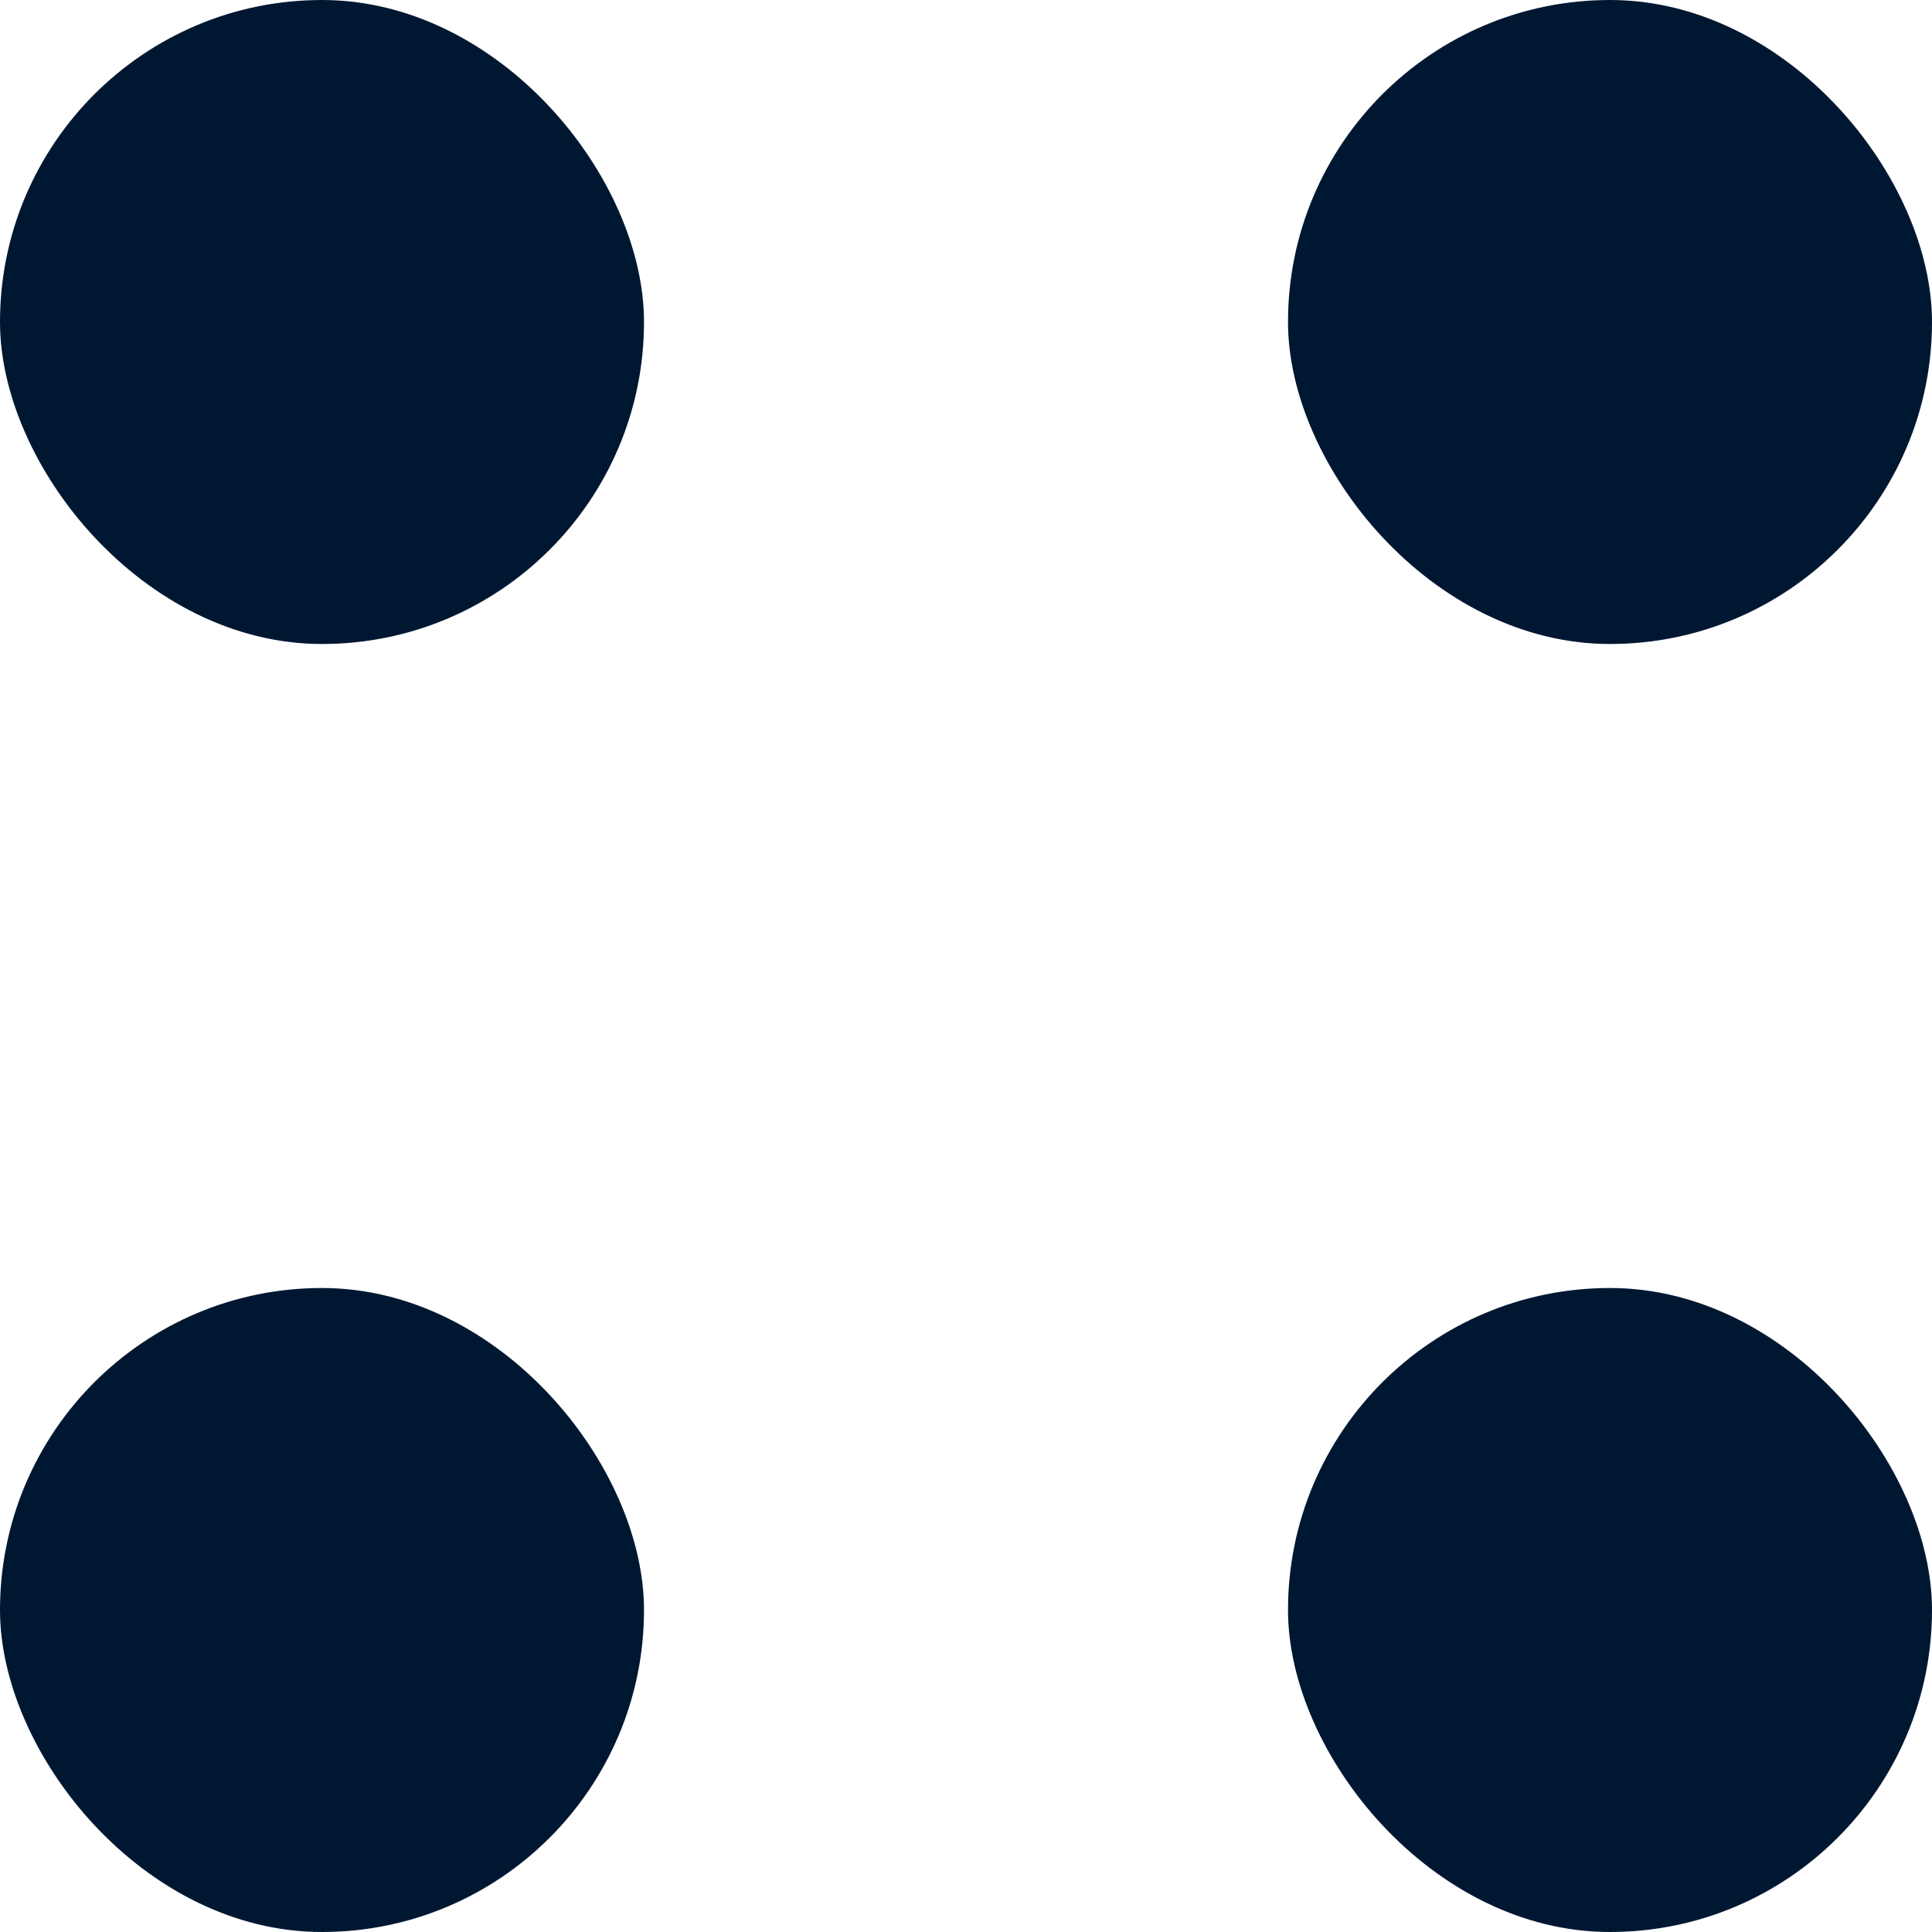
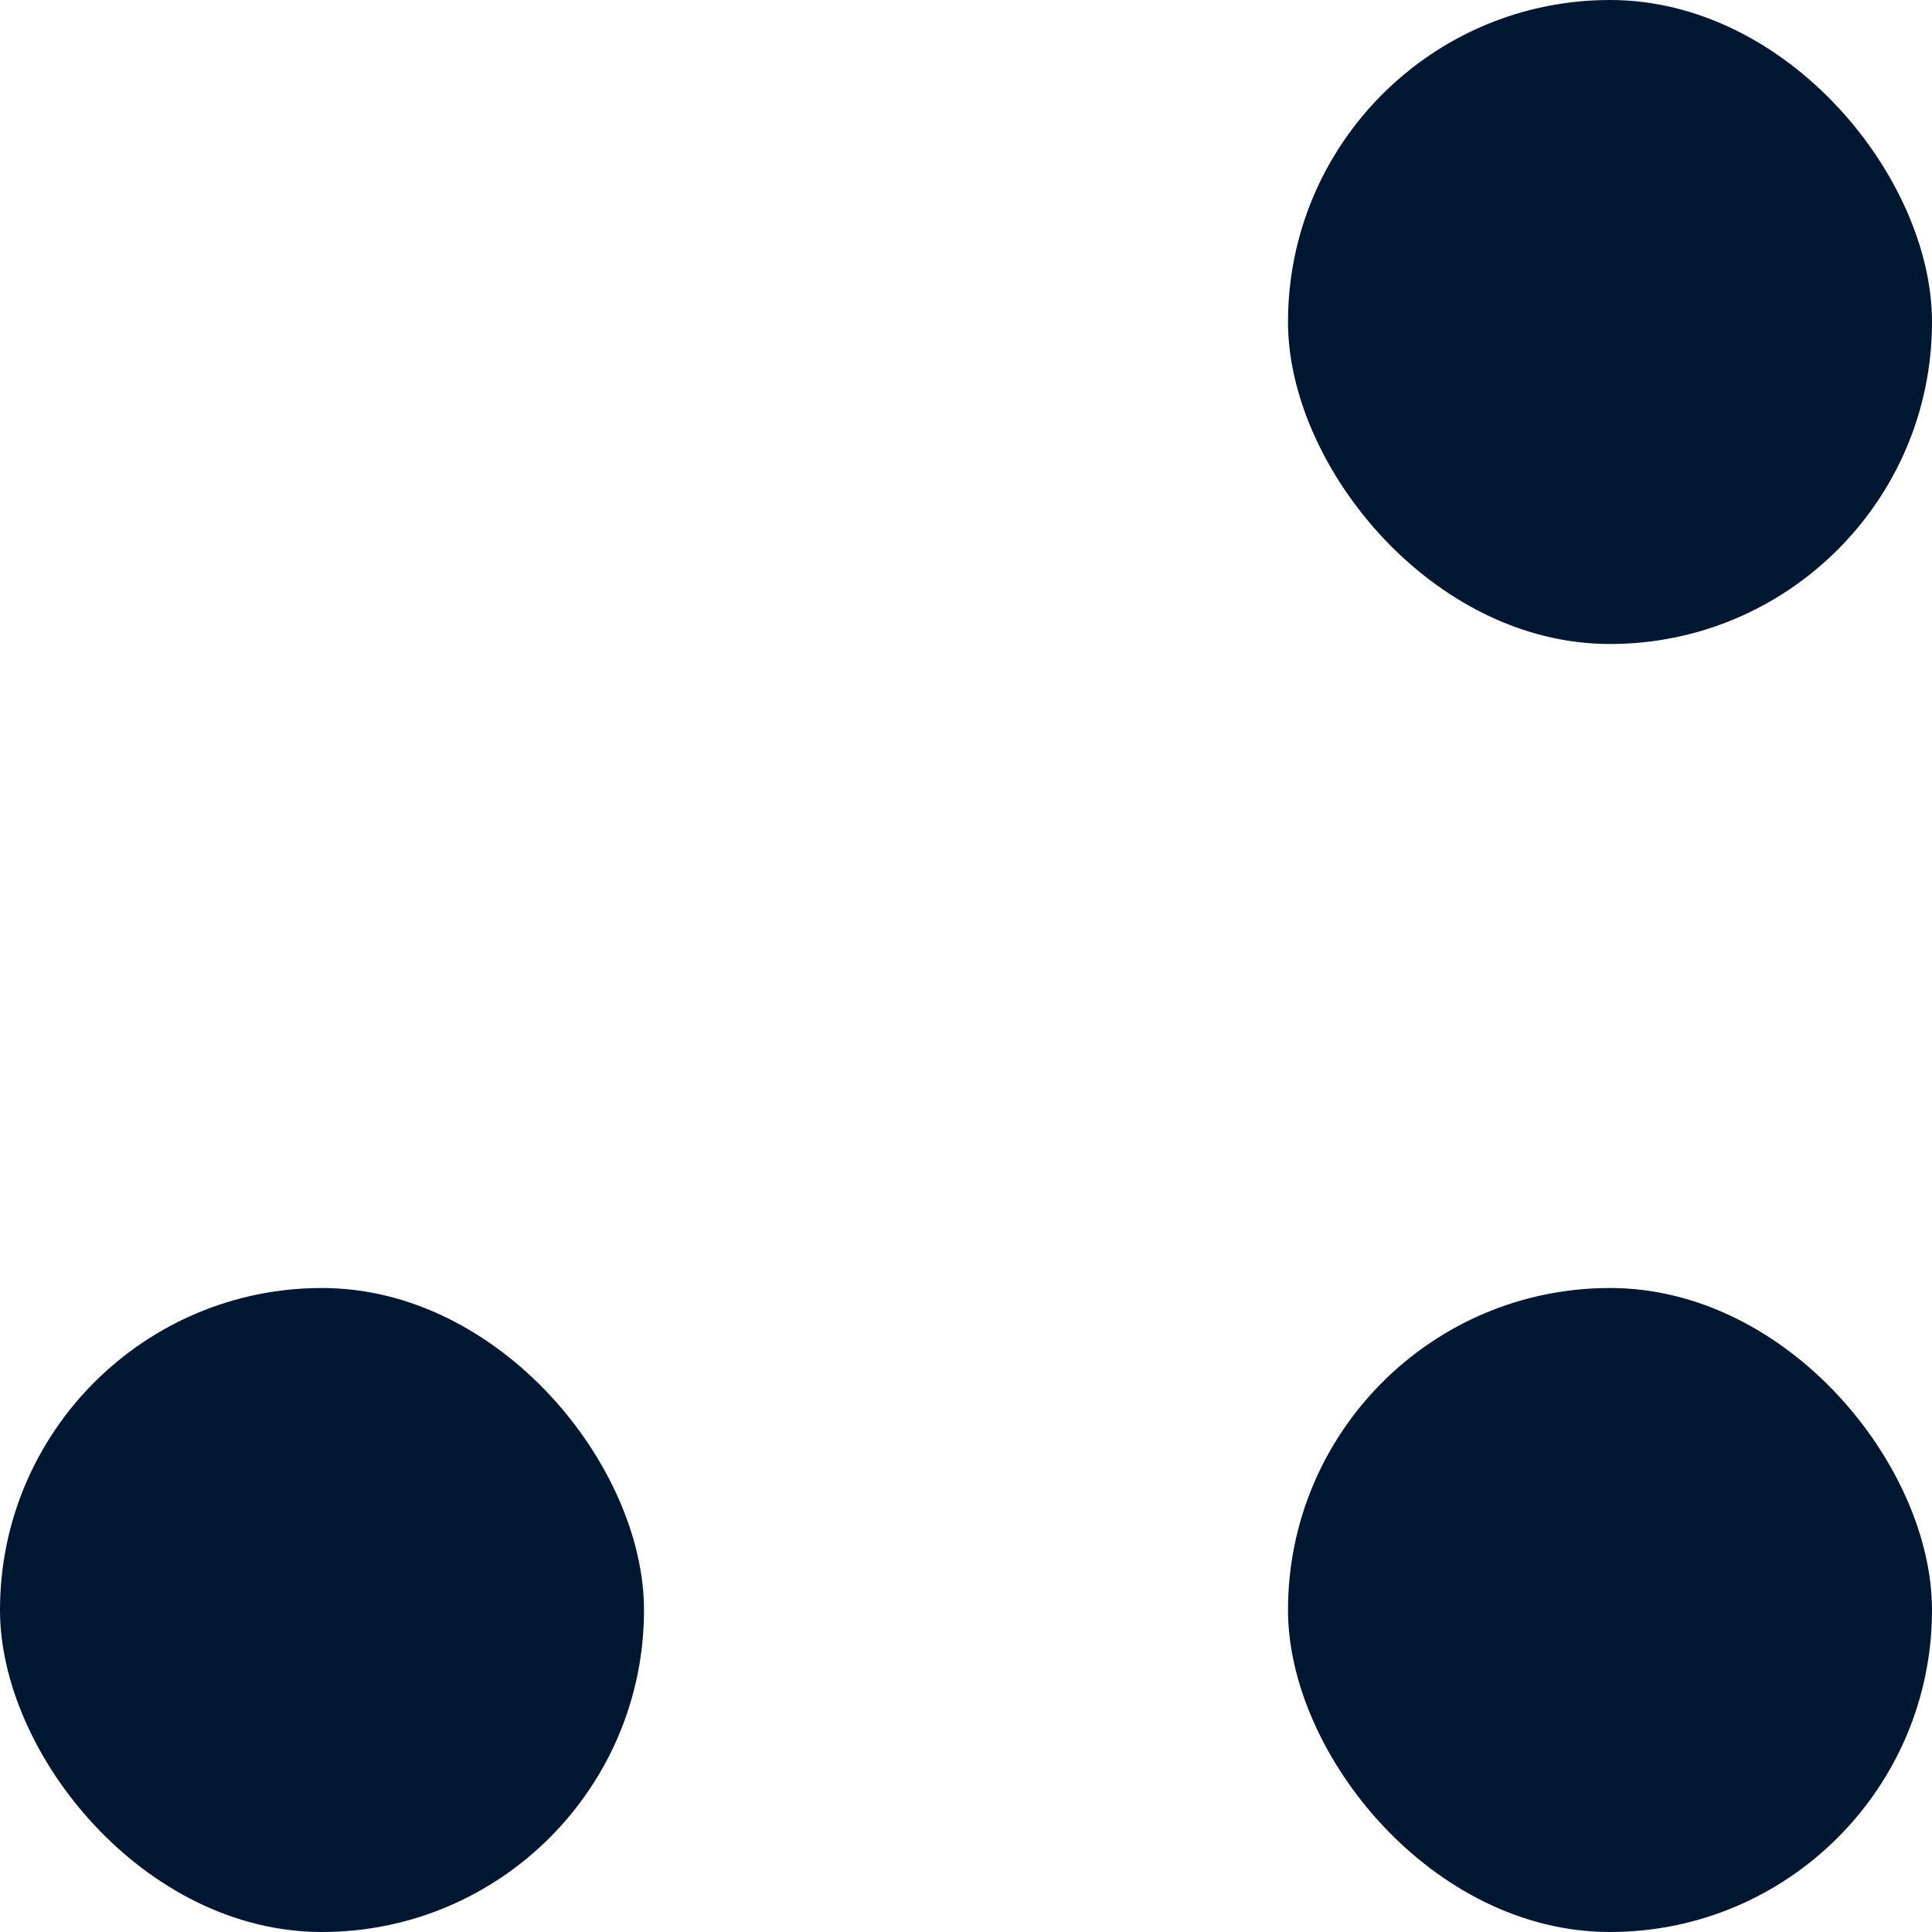
<svg xmlns="http://www.w3.org/2000/svg" width="18" height="18" viewBox="0 0 18 18" fill="none">
-   <rect width="6" height="6" rx="3" fill="#001732" />
  <rect x="12" width="6" height="6" rx="3" fill="#001732" />
  <rect y="12" width="6" height="6" rx="3" fill="#001732" />
  <rect x="12" y="12" width="6" height="6" rx="3" fill="#001732" />
</svg>